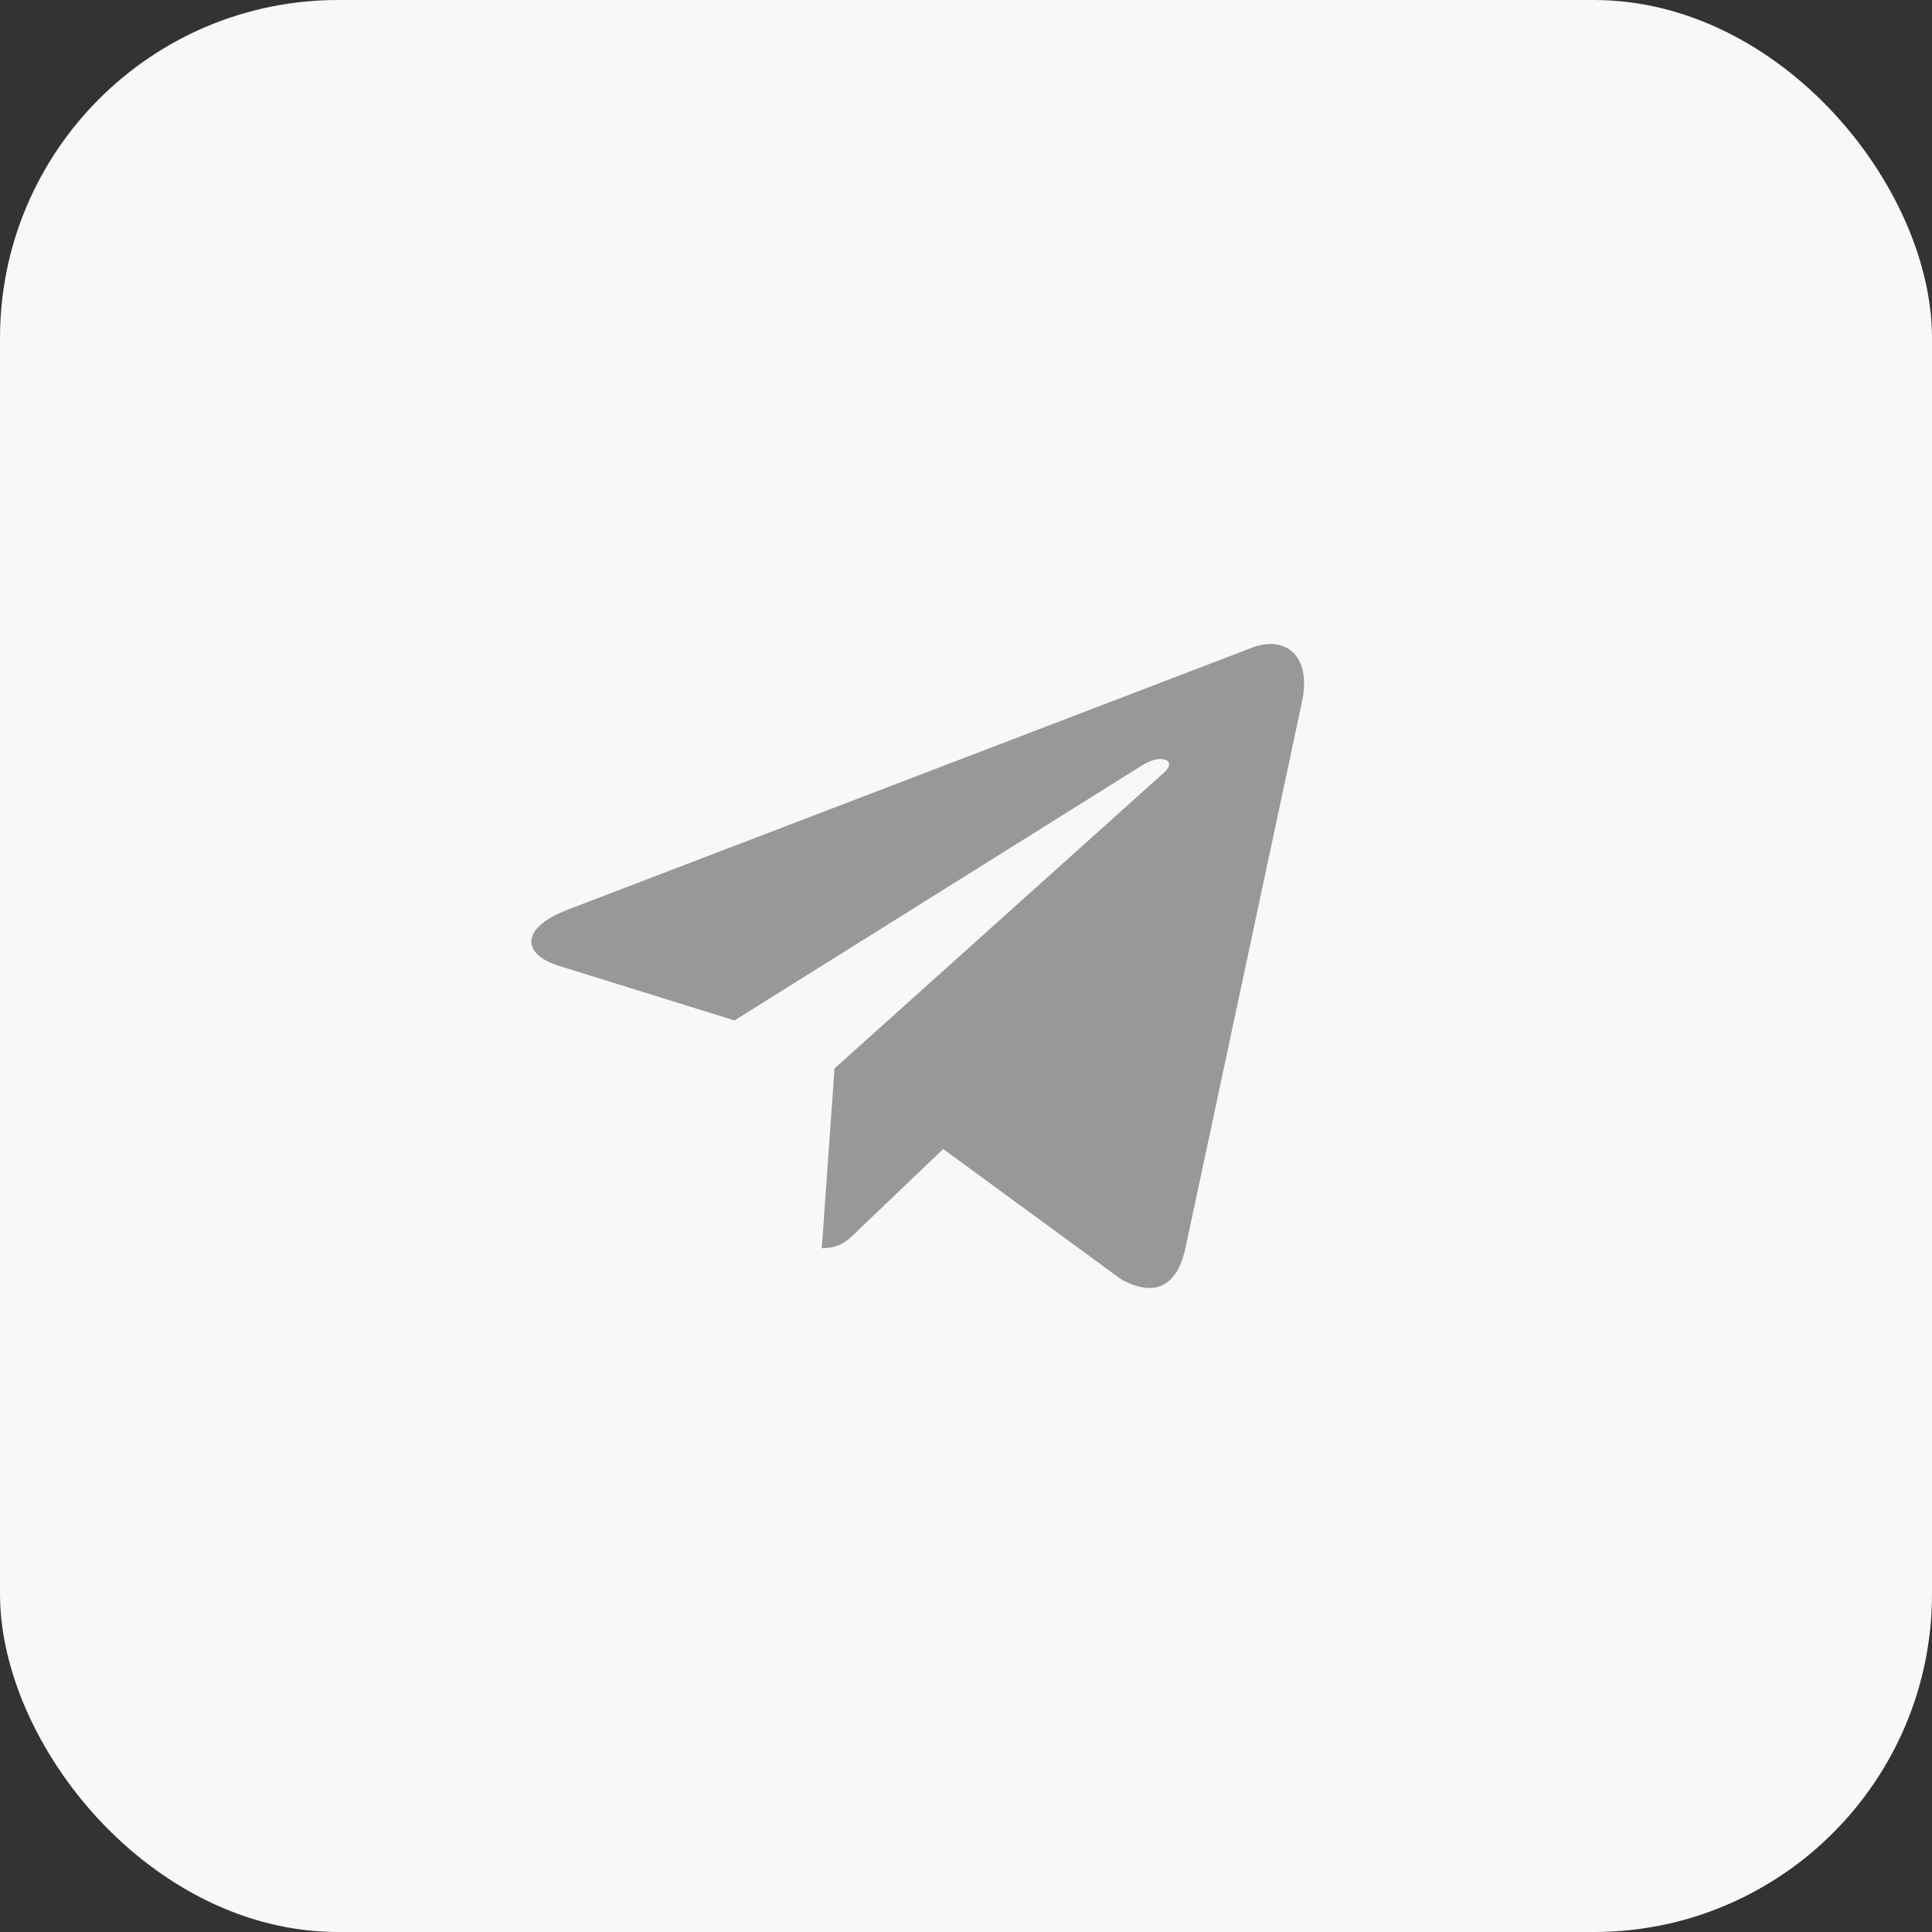
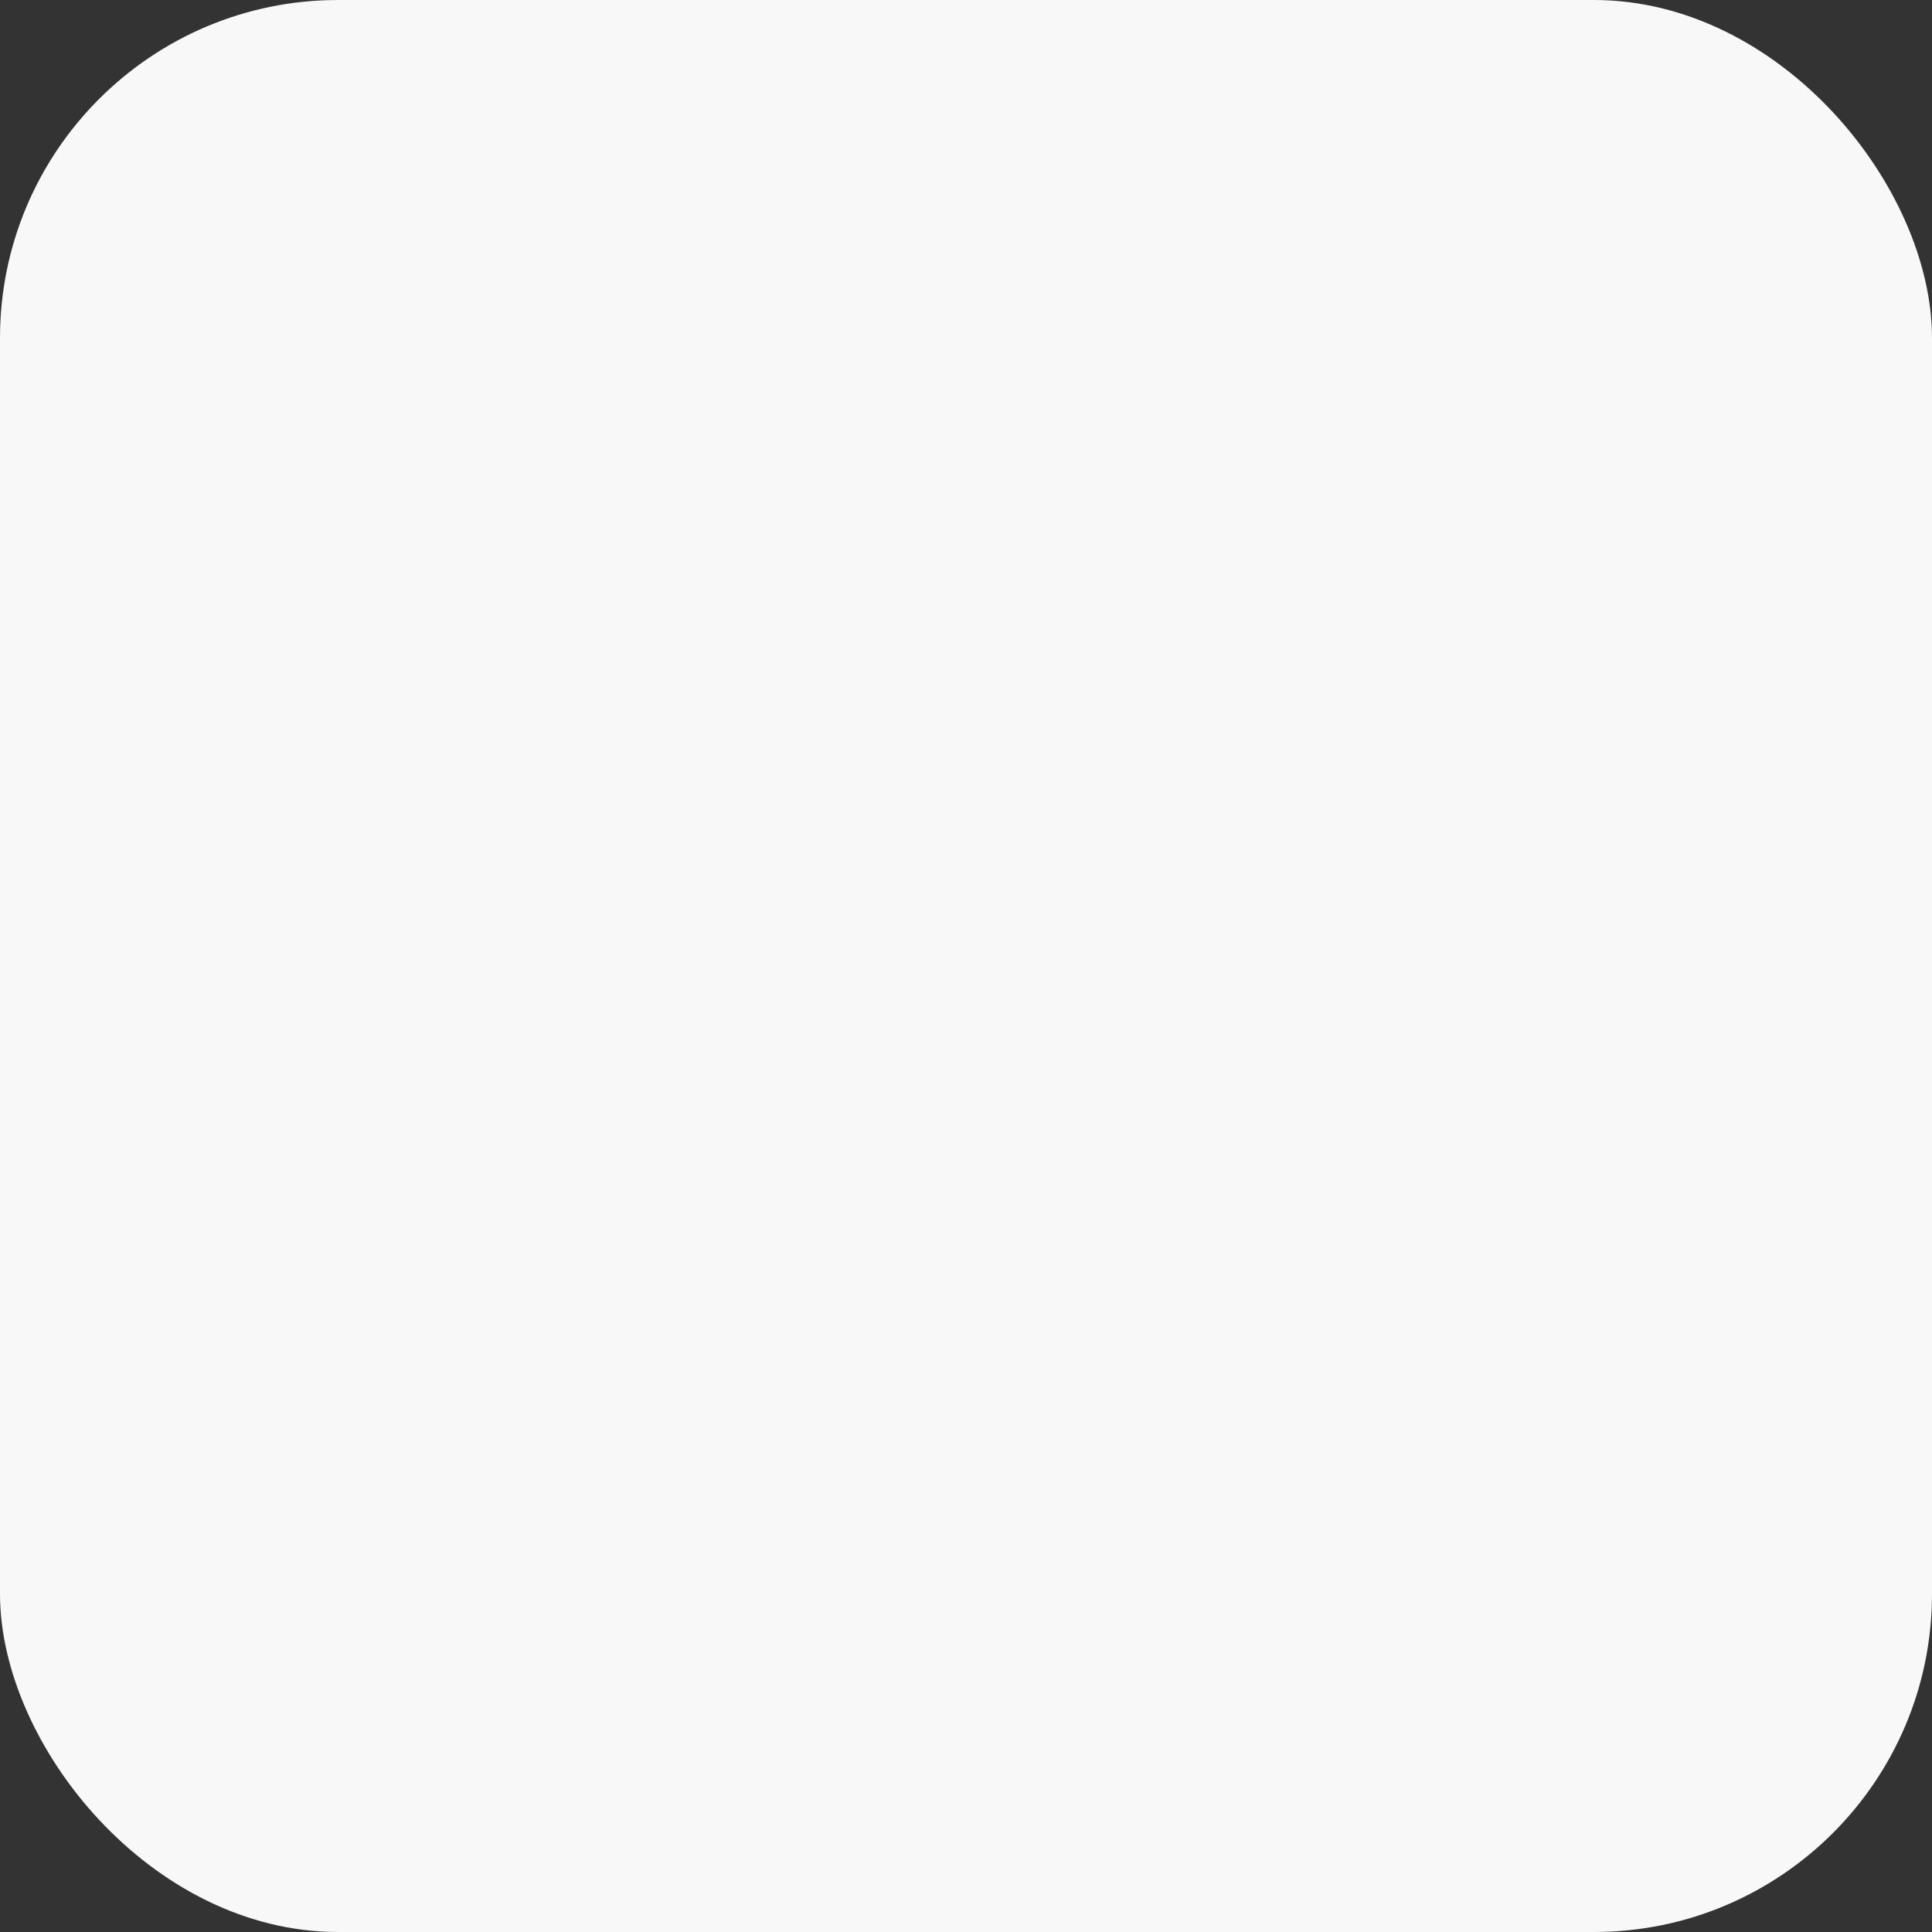
<svg xmlns="http://www.w3.org/2000/svg" width="40" height="40" viewBox="0 0 40 40" fill="none">
  <rect x="0" y="0" width="40" height="40" fill="#333333" stroke="none" />
  <rect width="40" height="40" rx="7" fill="#F8F8F8" />
  <g clip-path="url(#clip0_108_439)">
-     <path d="M17.278 22.121L17.014 25.843C17.392 25.843 17.556 25.681 17.753 25.485L19.528 23.789L23.207 26.483C23.881 26.859 24.357 26.661 24.539 25.862L26.953 14.547L26.954 14.547C27.168 13.549 26.593 13.159 25.936 13.404L11.743 18.838C10.774 19.214 10.789 19.754 11.578 19.999L15.207 21.127L23.636 15.853C24.032 15.591 24.393 15.736 24.096 15.999L17.278 22.121Z" fill="#989898" />
-   </g>
+     </g>
  <defs>
    <clipPath id="clip0_108_439">
-       <rect width="16" height="16" fill="white" transform="translate(11 12)" />
-     </clipPath>
+       </clipPath>
  </defs>
</svg>